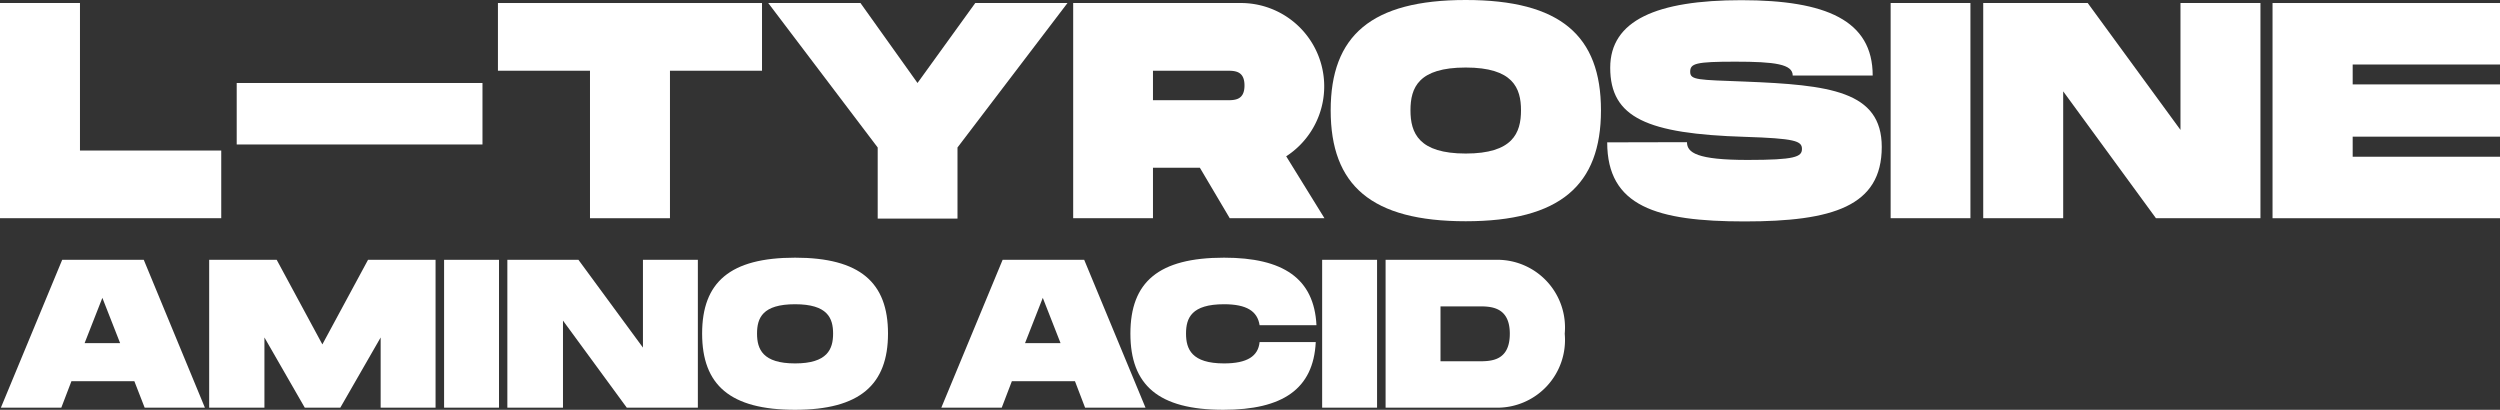
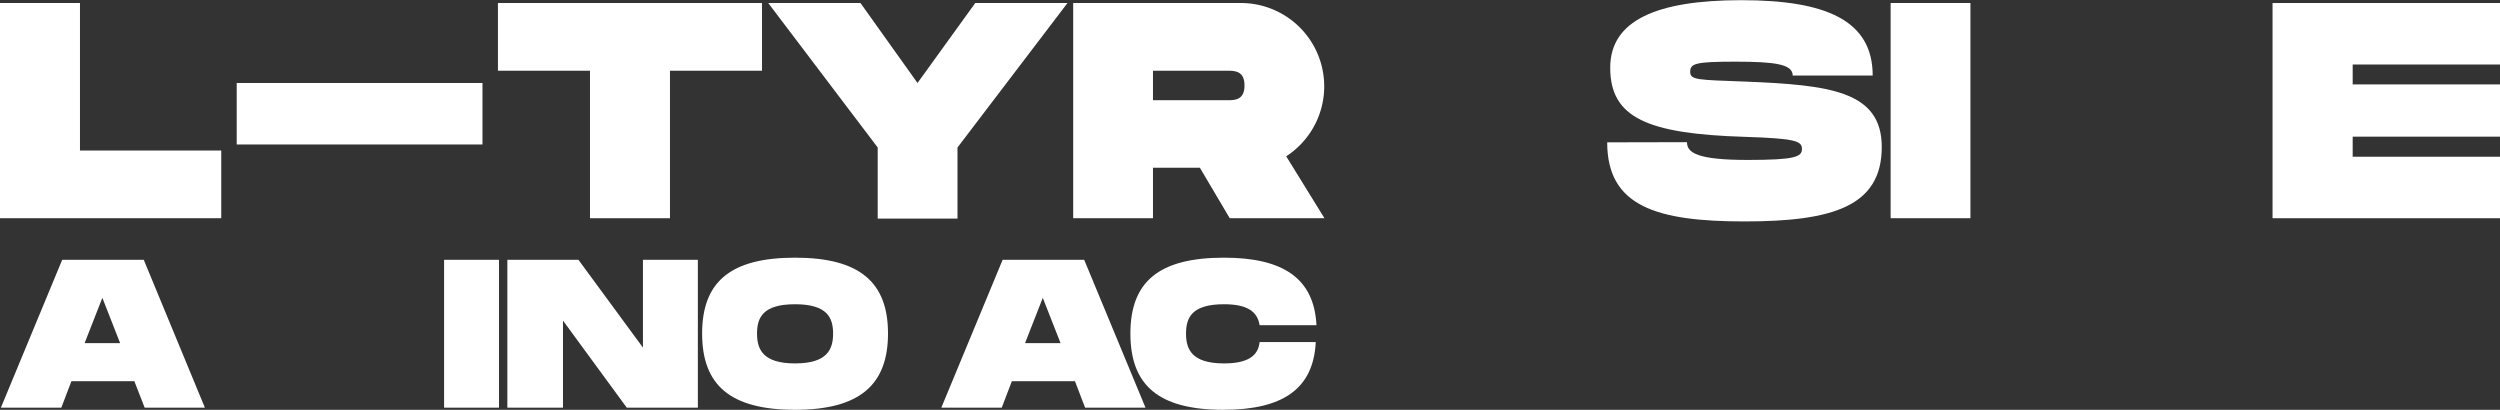
<svg xmlns="http://www.w3.org/2000/svg" id="Слой_1" data-name="Слой 1" viewBox="0 0 140.68 23.06">
  <rect x="0" y="0" width="140.68" height="23.06" fill="#333333" stroke="none" />
  <defs>
    <style>.cls-1{fill:#fff;}</style>
  </defs>
  <title>тир</title>
  <path class="cls-1" d="M55.57,67.91v3.81H43.12V59.61h4.5v8.3Z" transform="translate(-43.12 -59.44)" />
  <path class="cls-1" d="M70.27,64.11v3.46H56.44V64.11Z" transform="translate(-43.12 -59.44)" />
  <path class="cls-1" d="M86,63.42H80.82v8.3h-4.5v-8.3H71.14V59.61H86Z" transform="translate(-43.12 -59.44)" />
  <path class="cls-1" d="M86.35,59.61h5.19l3.21,4.5L98,59.61h5.19L97,67.74v4H92.51v-4Z" transform="translate(-43.12 -59.44)" />
  <path class="cls-1" d="M115.5,68.24l2.15,3.48h-5.33l-1.68-2.84H108v2.84h-4.49V59.61H113a4.69,4.69,0,0,1,2.49,8.63ZM108,65.08h4.15c.45,0,1,0,1-.83s-.55-.83-1-.83H108Z" transform="translate(-43.12 -59.44)" />
-   <path class="cls-1" d="M118,65.65c0-4.2,2.28-6.21,7.6-6.21s7.61,2,7.61,6.21-2.3,6.24-7.61,6.24S118,69.87,118,65.65Zm10.71,0c0-1.26-.45-2.41-3.11-2.41s-3.11,1.13-3.11,2.41.47,2.43,3.11,2.43S128.71,66.93,128.71,65.65Z" transform="translate(-43.12 -59.44)" />
  <path class="cls-1" d="M138.05,67.44c0,.59.56,1,3.41,1,2.66,0,3.06-.17,3.06-.62s-.4-.59-3.23-.68c-5.47-.17-7.56-1.07-7.56-3.89,0-2.66,2.61-3.8,7.38-3.8s7.39,1.14,7.39,4.24H144c0-.64-1-.78-3.23-.78s-2.54.1-2.54.57.43.45,3.06.55c4.77.19,7.72.52,7.72,3.68,0,3.34-2.76,4.19-7.72,4.19s-7.73-.85-7.73-4.45Z" transform="translate(-43.12 -59.44)" />
  <path class="cls-1" d="M154,71.72h-4.49V59.61H154Z" transform="translate(-43.12 -59.44)" />
-   <path class="cls-1" d="M170.32,59.61V71.72h-5.88l-5.22-7.14v7.14h-4.5V59.61h5.88l5.22,7.14V59.61Z" transform="translate(-43.12 -59.44)" />
  <path class="cls-1" d="M175.51,63.07v1.12h8.29v2.94h-8.29v1.13h8.29v3.46H171V59.61H183.8v3.46Z" transform="translate(-43.12 -59.44)" />
  <path class="cls-1" d="M50.68,80.89H47.14l-.57,1.49h-3.4l3.45-8.32h4.59l3.44,8.32H51.26Zm-.8-2.14-1-2.55-1,2.55Z" transform="translate(-43.12 -59.44)" />
-   <path class="cls-1" d="M67.63,82.38H64.54V78.43l-2.27,3.95h-2L58,78.43v3.95H54.89V74.06h3.8l2.57,4.76,2.57-4.76h3.8Z" transform="translate(-43.12 -59.44)" />
  <path class="cls-1" d="M71.2,82.38H68.11V74.06H71.2Z" transform="translate(-43.12 -59.44)" />
  <path class="cls-1" d="M82.39,74.06v8.32h-4l-3.59-4.9v4.9H71.67V74.06h4L79.3,79V74.06Z" transform="translate(-43.12 -59.44)" />
  <path class="cls-1" d="M82.63,78.21c0-2.89,1.57-4.27,5.23-4.27s5.23,1.4,5.23,4.27-1.58,4.29-5.23,4.29S82.63,81.11,82.63,78.21Zm7.37,0c0-.87-.31-1.65-2.14-1.65s-2.14.77-2.14,1.65.32,1.68,2.14,1.68S90,79.09,90,78.21Z" transform="translate(-43.12 -59.44)" />
  <path class="cls-1" d="M103.61,80.89h-3.55l-.57,1.49h-3.4l3.45-8.32h4.59l3.45,8.32h-3.4Zm-.81-2.14-1-2.55-1,2.55Z" transform="translate(-43.12 -59.44)" />
  <path class="cls-1" d="M112,73.94c3.33,0,5.07,1.17,5.2,3.8H114c-.12-.79-.73-1.18-2-1.18-1.83,0-2.14.77-2.14,1.65s.32,1.68,2.14,1.68c1.31,0,1.92-.41,2-1.2h3.16c-.13,2.64-1.86,3.81-5.2,3.81-3.66,0-5.23-1.39-5.23-4.29S108.31,73.94,112,73.94Z" transform="translate(-43.12 -59.44)" />
-   <path class="cls-1" d="M120.61,82.38h-3.09V74.06h3.09Z" transform="translate(-43.12 -59.44)" />
-   <path class="cls-1" d="M131.17,78.22a3.81,3.81,0,0,1-3.9,4.16h-6.18V74.06h6.18A3.81,3.81,0,0,1,131.17,78.22Zm-3.09,0c0-1.54-1.1-1.54-1.76-1.54h-2.14v3.09h2.14C127,79.77,128.08,79.77,128.08,78.22Z" transform="translate(-43.12 -59.44)" />
</svg>